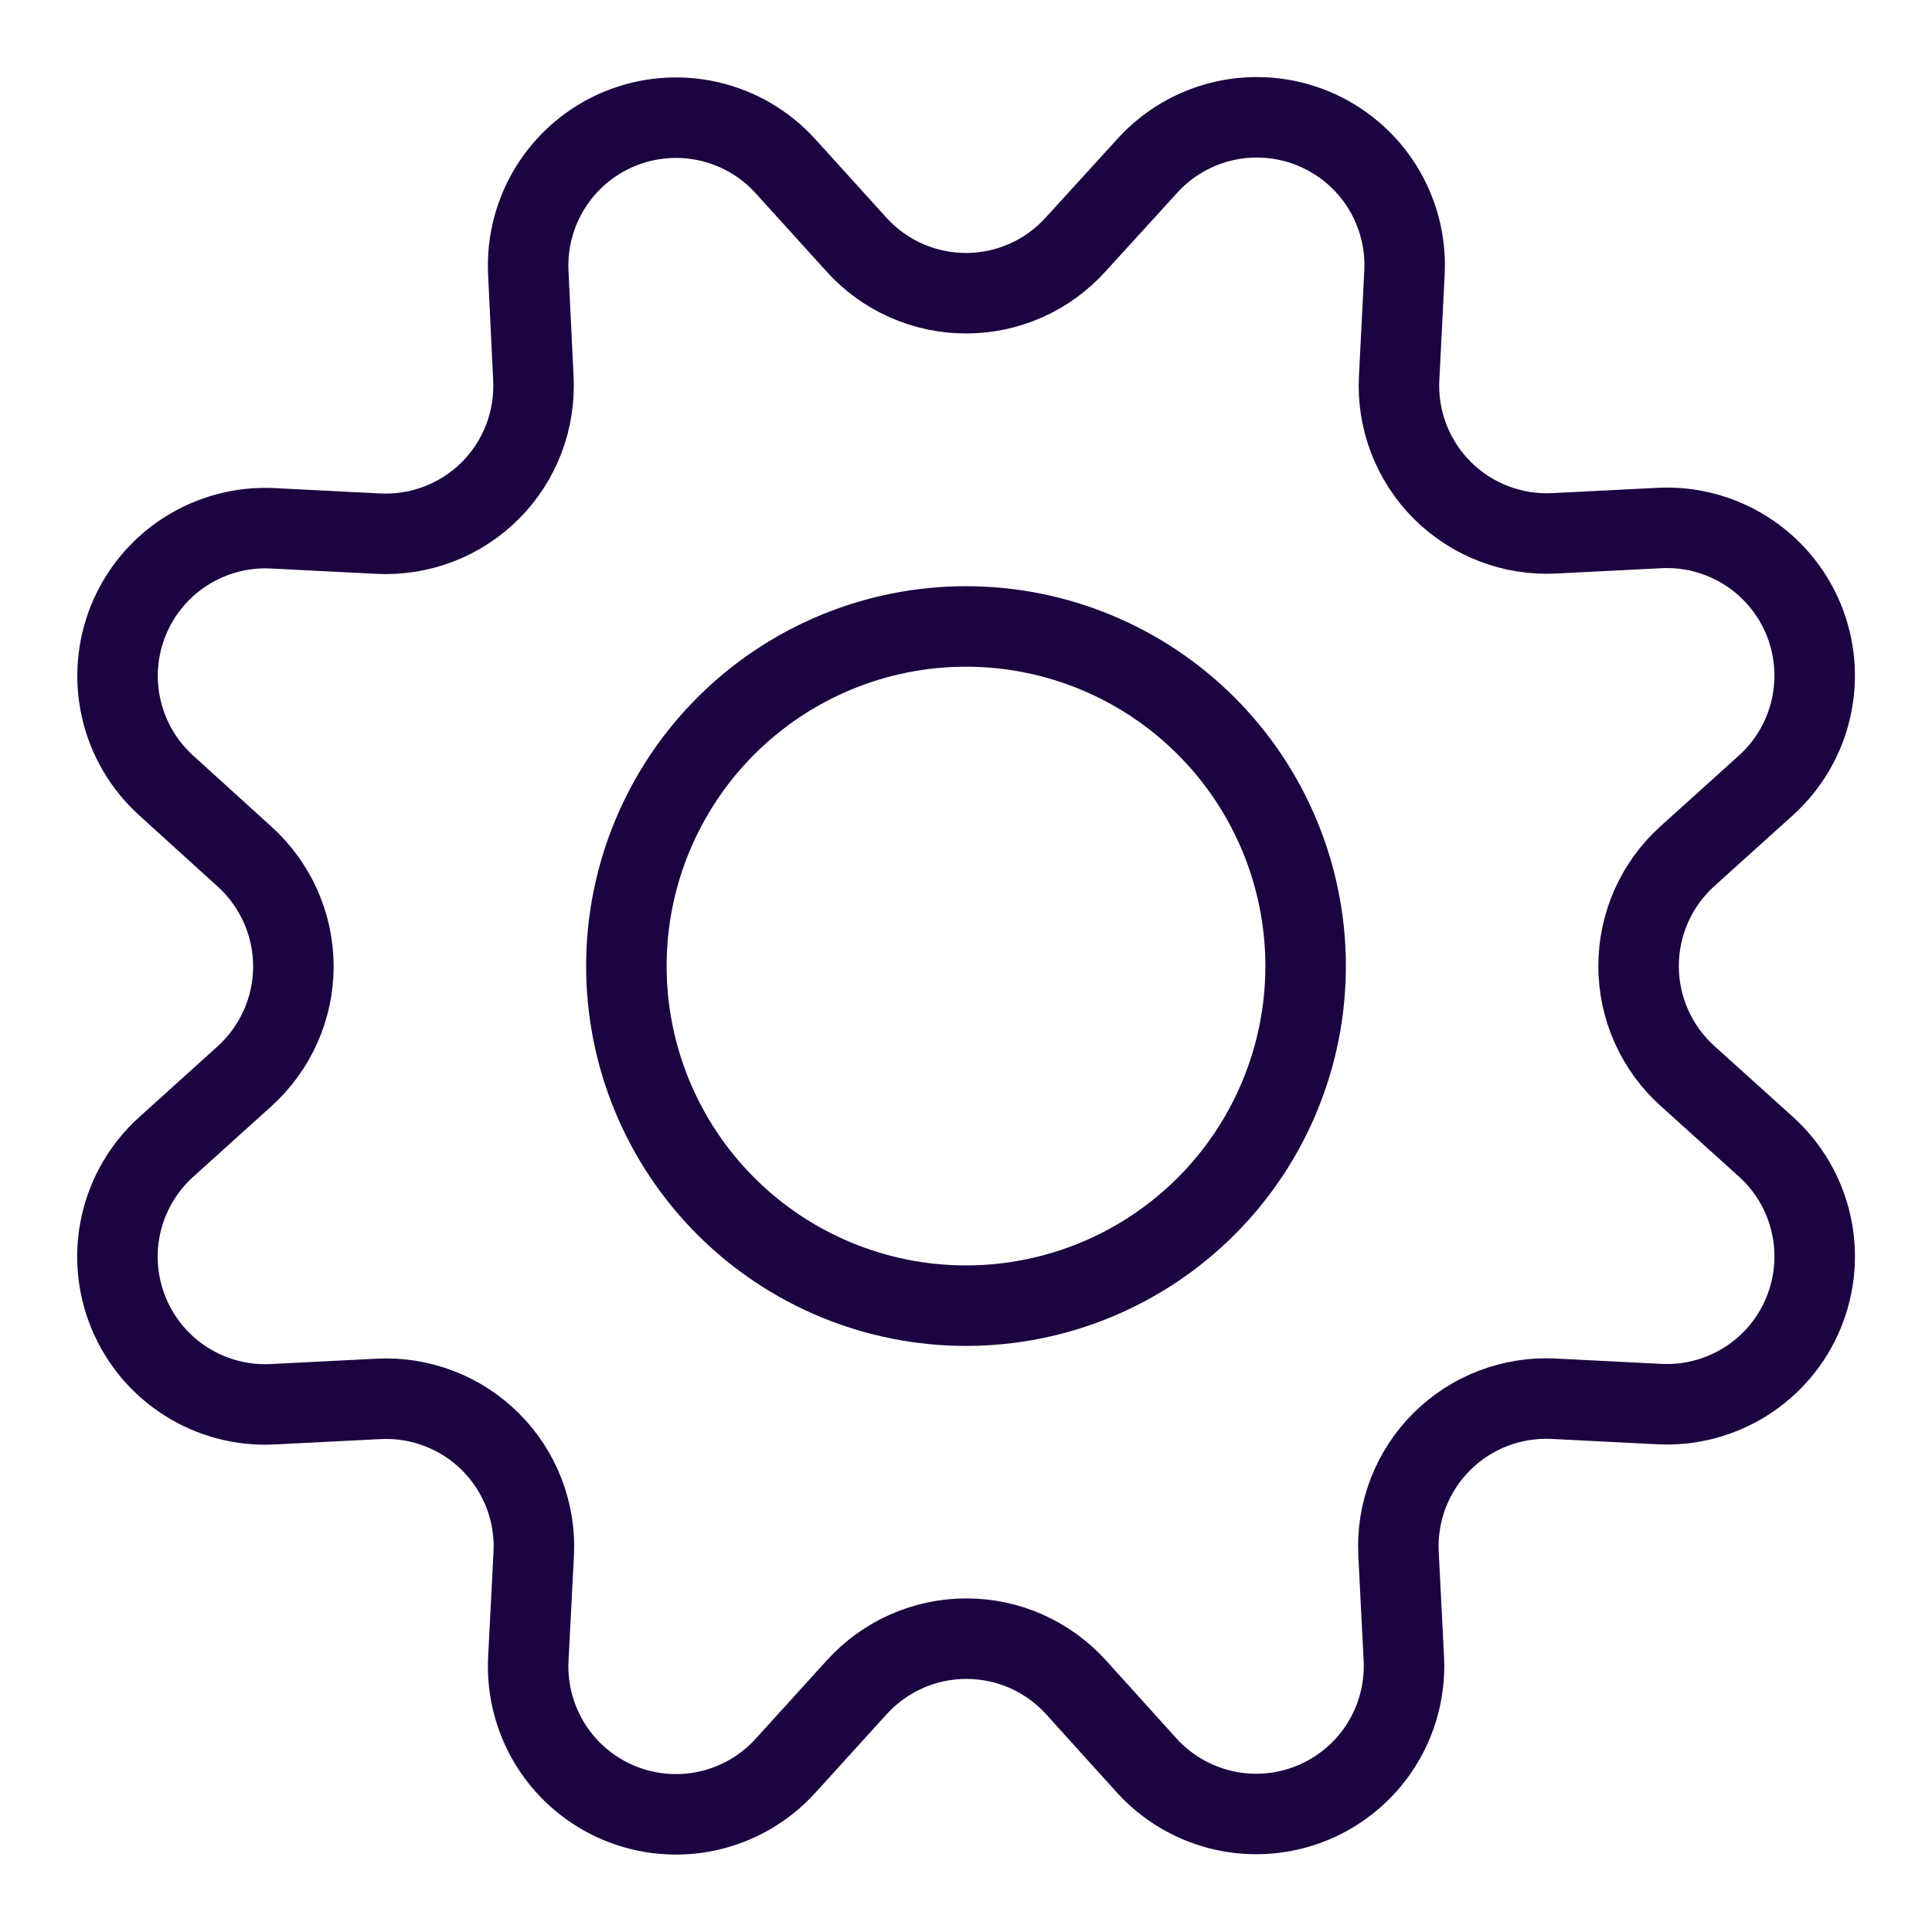
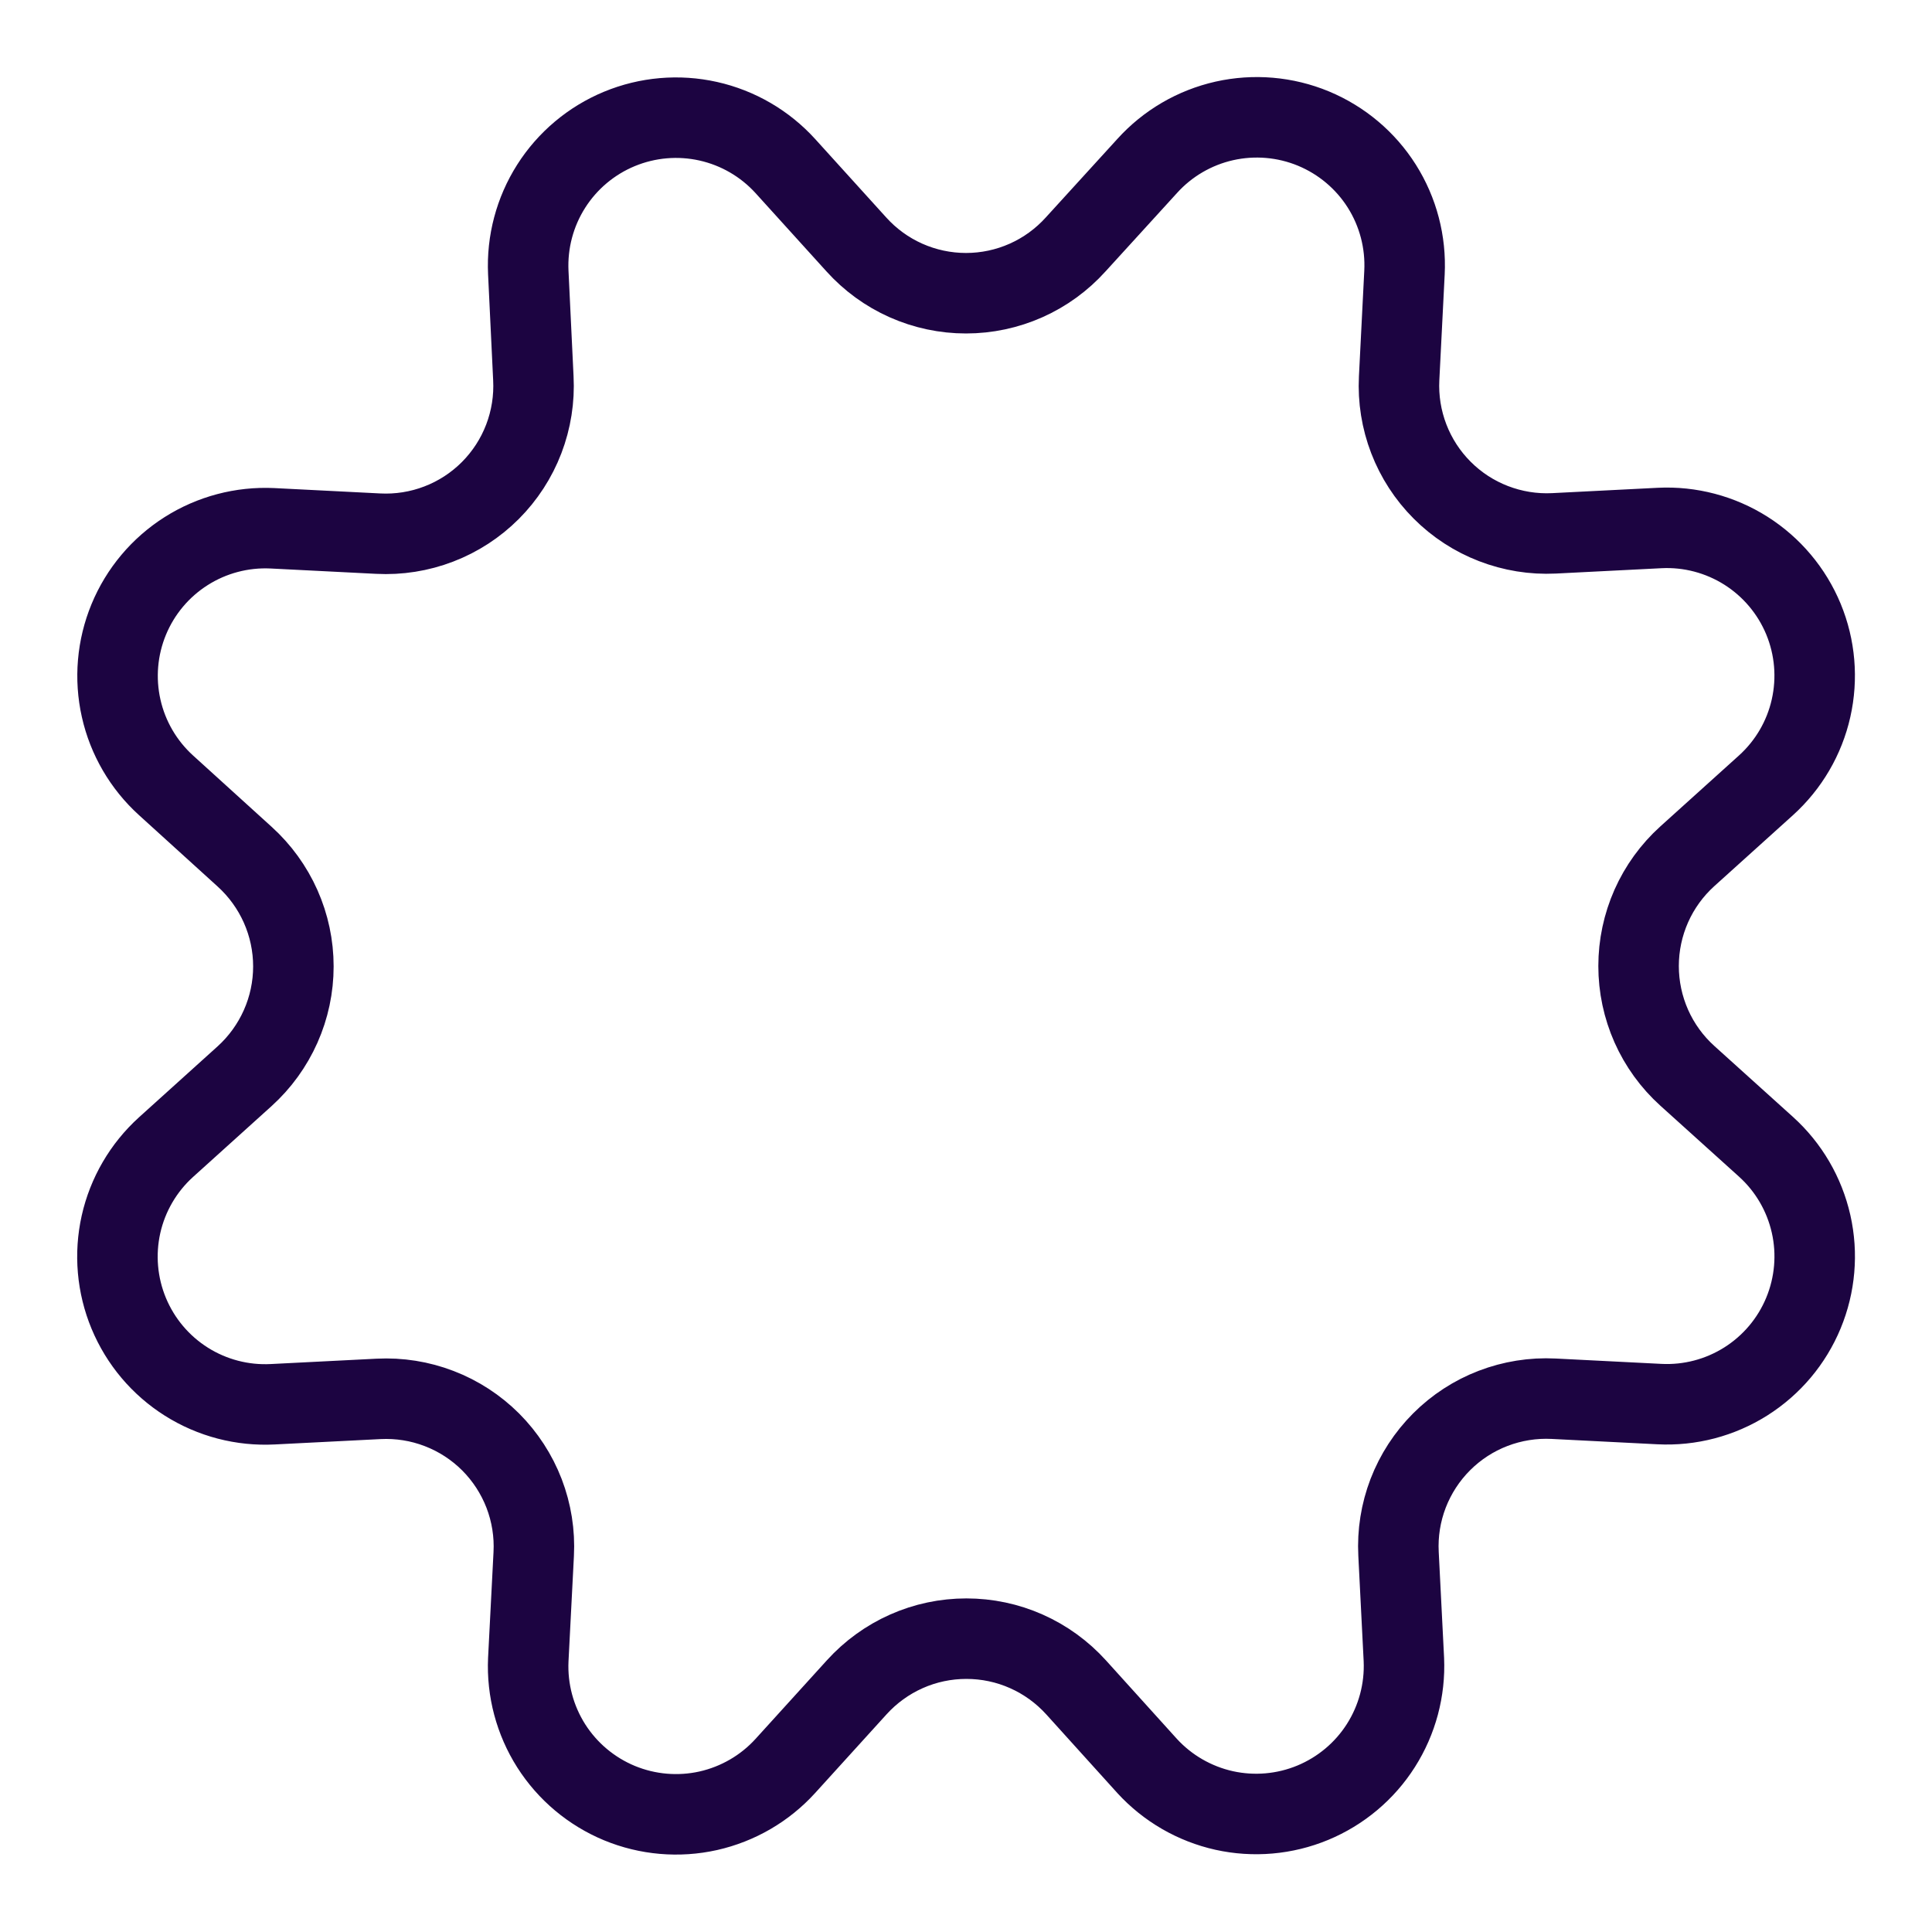
<svg xmlns="http://www.w3.org/2000/svg" width="48" height="48" viewBox="0 0 48 48" fill="none">
  <path d="M21.274 6.071C21.618 6.453 22.038 6.759 22.508 6.968C22.978 7.177 23.486 7.285 24 7.285C24.514 7.285 25.023 7.177 25.492 6.968C25.962 6.759 26.382 6.453 26.726 6.071L28.5 4.125C29.008 3.562 29.678 3.171 30.418 3.004C31.158 2.838 31.931 2.904 32.632 3.194C33.332 3.485 33.926 3.984 34.331 4.625C34.736 5.266 34.932 6.017 34.894 6.774L34.761 9.399C34.735 9.912 34.817 10.423 35.001 10.902C35.185 11.38 35.467 11.815 35.83 12.178C36.192 12.541 36.626 12.824 37.104 13.008C37.583 13.193 38.094 13.276 38.606 13.251L41.231 13.118C41.988 13.08 42.738 13.278 43.378 13.683C44.018 14.089 44.517 14.682 44.807 15.383C45.096 16.083 45.162 16.855 44.995 17.595C44.829 18.334 44.437 19.003 43.875 19.511L41.921 21.274C41.54 21.618 41.235 22.039 41.026 22.509C40.818 22.979 40.71 23.487 40.71 24.001C40.71 24.515 40.818 25.023 41.026 25.493C41.235 25.963 41.54 26.384 41.921 26.728L43.875 28.491C44.438 28.999 44.829 29.669 44.996 30.409C45.163 31.148 45.096 31.922 44.806 32.622C44.516 33.323 44.016 33.916 43.375 34.321C42.734 34.726 41.983 34.923 41.226 34.884L38.601 34.751C38.088 34.725 37.574 34.807 37.095 34.991C36.615 35.175 36.18 35.458 35.816 35.822C35.453 36.185 35.17 36.621 34.985 37.1C34.801 37.58 34.719 38.093 34.746 38.606L34.879 41.231C34.912 41.985 34.713 42.73 34.308 43.367C33.904 44.003 33.312 44.499 32.616 44.788C31.919 45.077 31.15 45.144 30.414 44.981C29.678 44.817 29.009 44.431 28.5 43.875L26.736 41.923C26.391 41.542 25.971 41.237 25.501 41.028C25.032 40.819 24.523 40.712 24.009 40.712C23.496 40.712 22.987 40.819 22.518 41.028C22.048 41.237 21.628 41.542 21.283 41.923L19.511 43.875C19.003 44.434 18.334 44.822 17.597 44.988C16.86 45.153 16.089 45.086 15.391 44.798C14.693 44.509 14.101 44.012 13.695 43.375C13.29 42.737 13.091 41.99 13.125 41.235L13.26 38.61C13.287 38.097 13.205 37.584 13.021 37.104C12.836 36.625 12.553 36.189 12.19 35.825C11.826 35.462 11.391 35.179 10.911 34.995C10.431 34.81 9.918 34.729 9.405 34.755L6.78 34.888C6.023 34.928 5.272 34.732 4.631 34.328C3.99 33.924 3.49 33.331 3.199 32.631C2.908 31.931 2.841 31.158 3.006 30.419C3.172 29.679 3.563 29.009 4.125 28.5L6.077 26.738C6.458 26.393 6.763 25.972 6.972 25.502C7.181 25.033 7.289 24.524 7.289 24.01C7.289 23.496 7.181 22.988 6.972 22.518C6.763 22.049 6.458 21.628 6.077 21.283L4.125 19.511C3.565 19.003 3.175 18.334 3.01 17.597C2.844 16.859 2.91 16.088 3.199 15.389C3.488 14.69 3.986 14.097 4.625 13.692C5.263 13.287 6.012 13.089 6.767 13.125L9.392 13.258C9.906 13.285 10.42 13.204 10.901 13.019C11.382 12.835 11.818 12.551 12.182 12.187C12.546 11.822 12.829 11.386 13.013 10.905C13.197 10.424 13.278 9.91 13.251 9.396L13.125 6.769C13.09 6.014 13.288 5.266 13.693 4.628C14.098 3.99 14.691 3.492 15.389 3.203C16.088 2.914 16.858 2.847 17.596 3.012C18.334 3.177 19.003 3.566 19.511 4.125L21.274 6.071Z" stroke="#1C0441" stroke-width="2" stroke-linecap="round" stroke-linejoin="round" />
-   <path d="M15.562 24.002C15.562 26.24 16.451 28.386 18.034 29.968C19.616 31.55 21.762 32.439 24 32.439C26.238 32.439 28.384 31.55 29.966 29.968C31.549 28.386 32.438 26.24 32.438 24.002C32.438 21.764 31.549 19.618 29.966 18.036C28.384 16.453 26.238 15.564 24 15.564C21.762 15.564 19.616 16.453 18.034 18.036C16.451 19.618 15.562 21.764 15.562 24.002Z" stroke="#1C0441" stroke-width="2" stroke-linecap="round" stroke-linejoin="round" />
</svg>